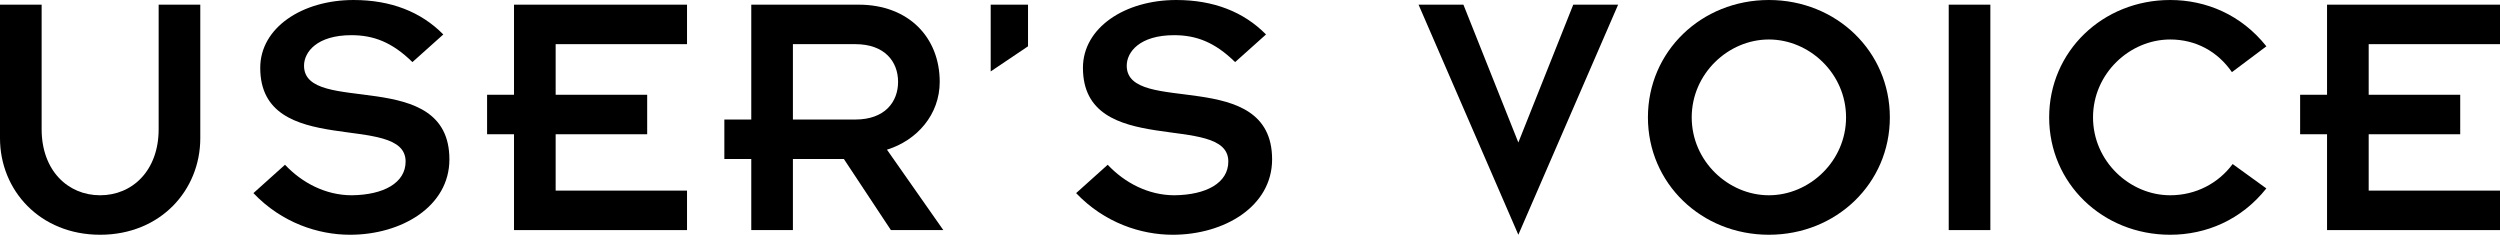
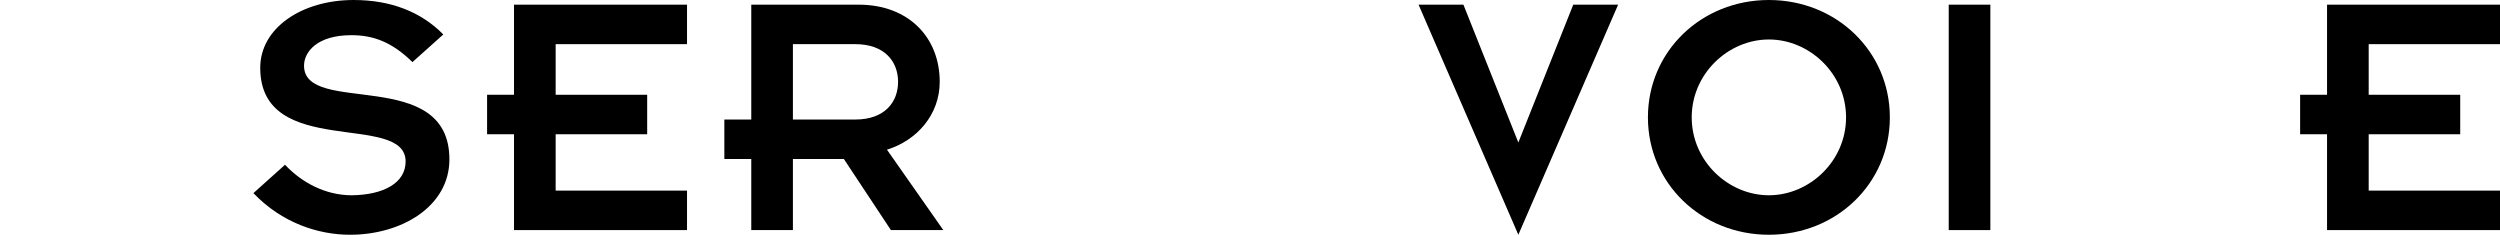
<svg xmlns="http://www.w3.org/2000/svg" id="_レイヤー_2" data-name="レイヤー 2" width="417.89" height="39.24" viewBox="0 0 417.89 39.24">
  <g id="obj">
    <g>
-       <path d="M0,.78h6.96v20.82c0,6.9,4.38,11.04,9.78,11.04s9.78-4.14,9.78-11.04V.78h6.96v22.32c0,8.7-6.66,16.14-16.74,16.14S0,31.8,0,23.1V.78Z" />
      <path d="M47.64,27.54c2.82,3,6.78,5.1,11.16,5.1,5.28-.06,9-2.04,9-5.64,0-8.4-24.3-.3-24.3-15.66,0-6.72,7.02-11.34,15.6-11.34,6.24,0,11.28,1.98,15,5.76l-5.16,4.62c-3.42-3.36-6.54-4.5-10.2-4.5-5.76,0-7.92,2.82-7.92,5.1,0,8.46,24.3,0,24.3,15.66,0,7.86-7.98,12.6-16.62,12.6-5.28,0-11.4-1.98-16.14-6.96l5.28-4.74Z" />
      <path d="M85.92,22.44h-4.5v-6.6h4.5V.78h28.92v6.6h-21.96v8.46h15.3v6.6h-15.3v9.42h21.96v6.6h-28.92v-16.02Z" />
      <path d="M125.58,26.58h-4.5v-6.6h4.5V.78h17.94c8.4,0,13.56,5.52,13.56,12.9,0,5.46-3.78,9.78-8.82,11.34l9.42,13.44h-8.76l-7.86-11.88h-8.52v11.88h-6.96v-11.88ZM132.54,19.98h10.44c4.92,0,7.14-2.94,7.14-6.3s-2.22-6.3-7.14-6.3h-10.44v12.6Z" />
-       <path d="M165.6.78h6.24v6.96l-6.24,4.2V.78Z" />
-       <path d="M185.16,27.54c2.82,3,6.78,5.1,11.16,5.1,5.28-.06,9-2.04,9-5.64,0-8.4-24.3-.3-24.3-15.66,0-6.72,7.02-11.34,15.6-11.34,6.24,0,11.28,1.98,15,5.76l-5.16,4.62c-3.42-3.36-6.54-4.5-10.2-4.5-5.76,0-7.92,2.82-7.92,5.1,0,8.46,24.3,0,24.3,15.66,0,7.86-7.98,12.6-16.62,12.6-5.28,0-11.4-1.98-16.14-6.96l5.28-4.74Z" />
      <path d="M237.12.78h7.5l9.18,23.04,9.18-23.04h7.5l-16.68,38.46L237.12.78Z" />
      <path d="M295.68,0c11.28,0,20.22,8.58,20.22,19.62s-8.94,19.62-20.22,19.62-20.22-8.58-20.22-19.62S284.4,0,295.68,0ZM295.68,32.64c6.78,0,12.9-5.7,12.9-13.02s-6.12-13.02-12.9-13.02-12.9,5.7-12.9,13.02,6.12,13.02,12.9,13.02Z" />
      <path d="M325.74.78h6.96v37.68h-6.96V.78Z" />
-       <path d="M378.83,31.5c-4.2,5.28-10.08,7.74-16.08,7.74-11.28,0-20.22-8.58-20.22-19.62S351.48,0,362.76,0c6,0,11.88,2.46,16.08,7.74l-5.76,4.32c-2.4-3.48-6.06-5.46-10.32-5.46-6.78,0-12.9,5.7-12.9,13.02s6.12,13.02,12.9,13.02c4.26,0,8.04-1.98,10.44-5.22l5.64,4.08Z" />
      <path d="M388.98,22.44h-4.5v-6.6h4.5V.78h28.92v6.6h-21.96v8.46h15.3v6.6h-15.3v9.42h21.96v6.6h-28.92v-16.02Z" />
    </g>
  </g>
</svg>